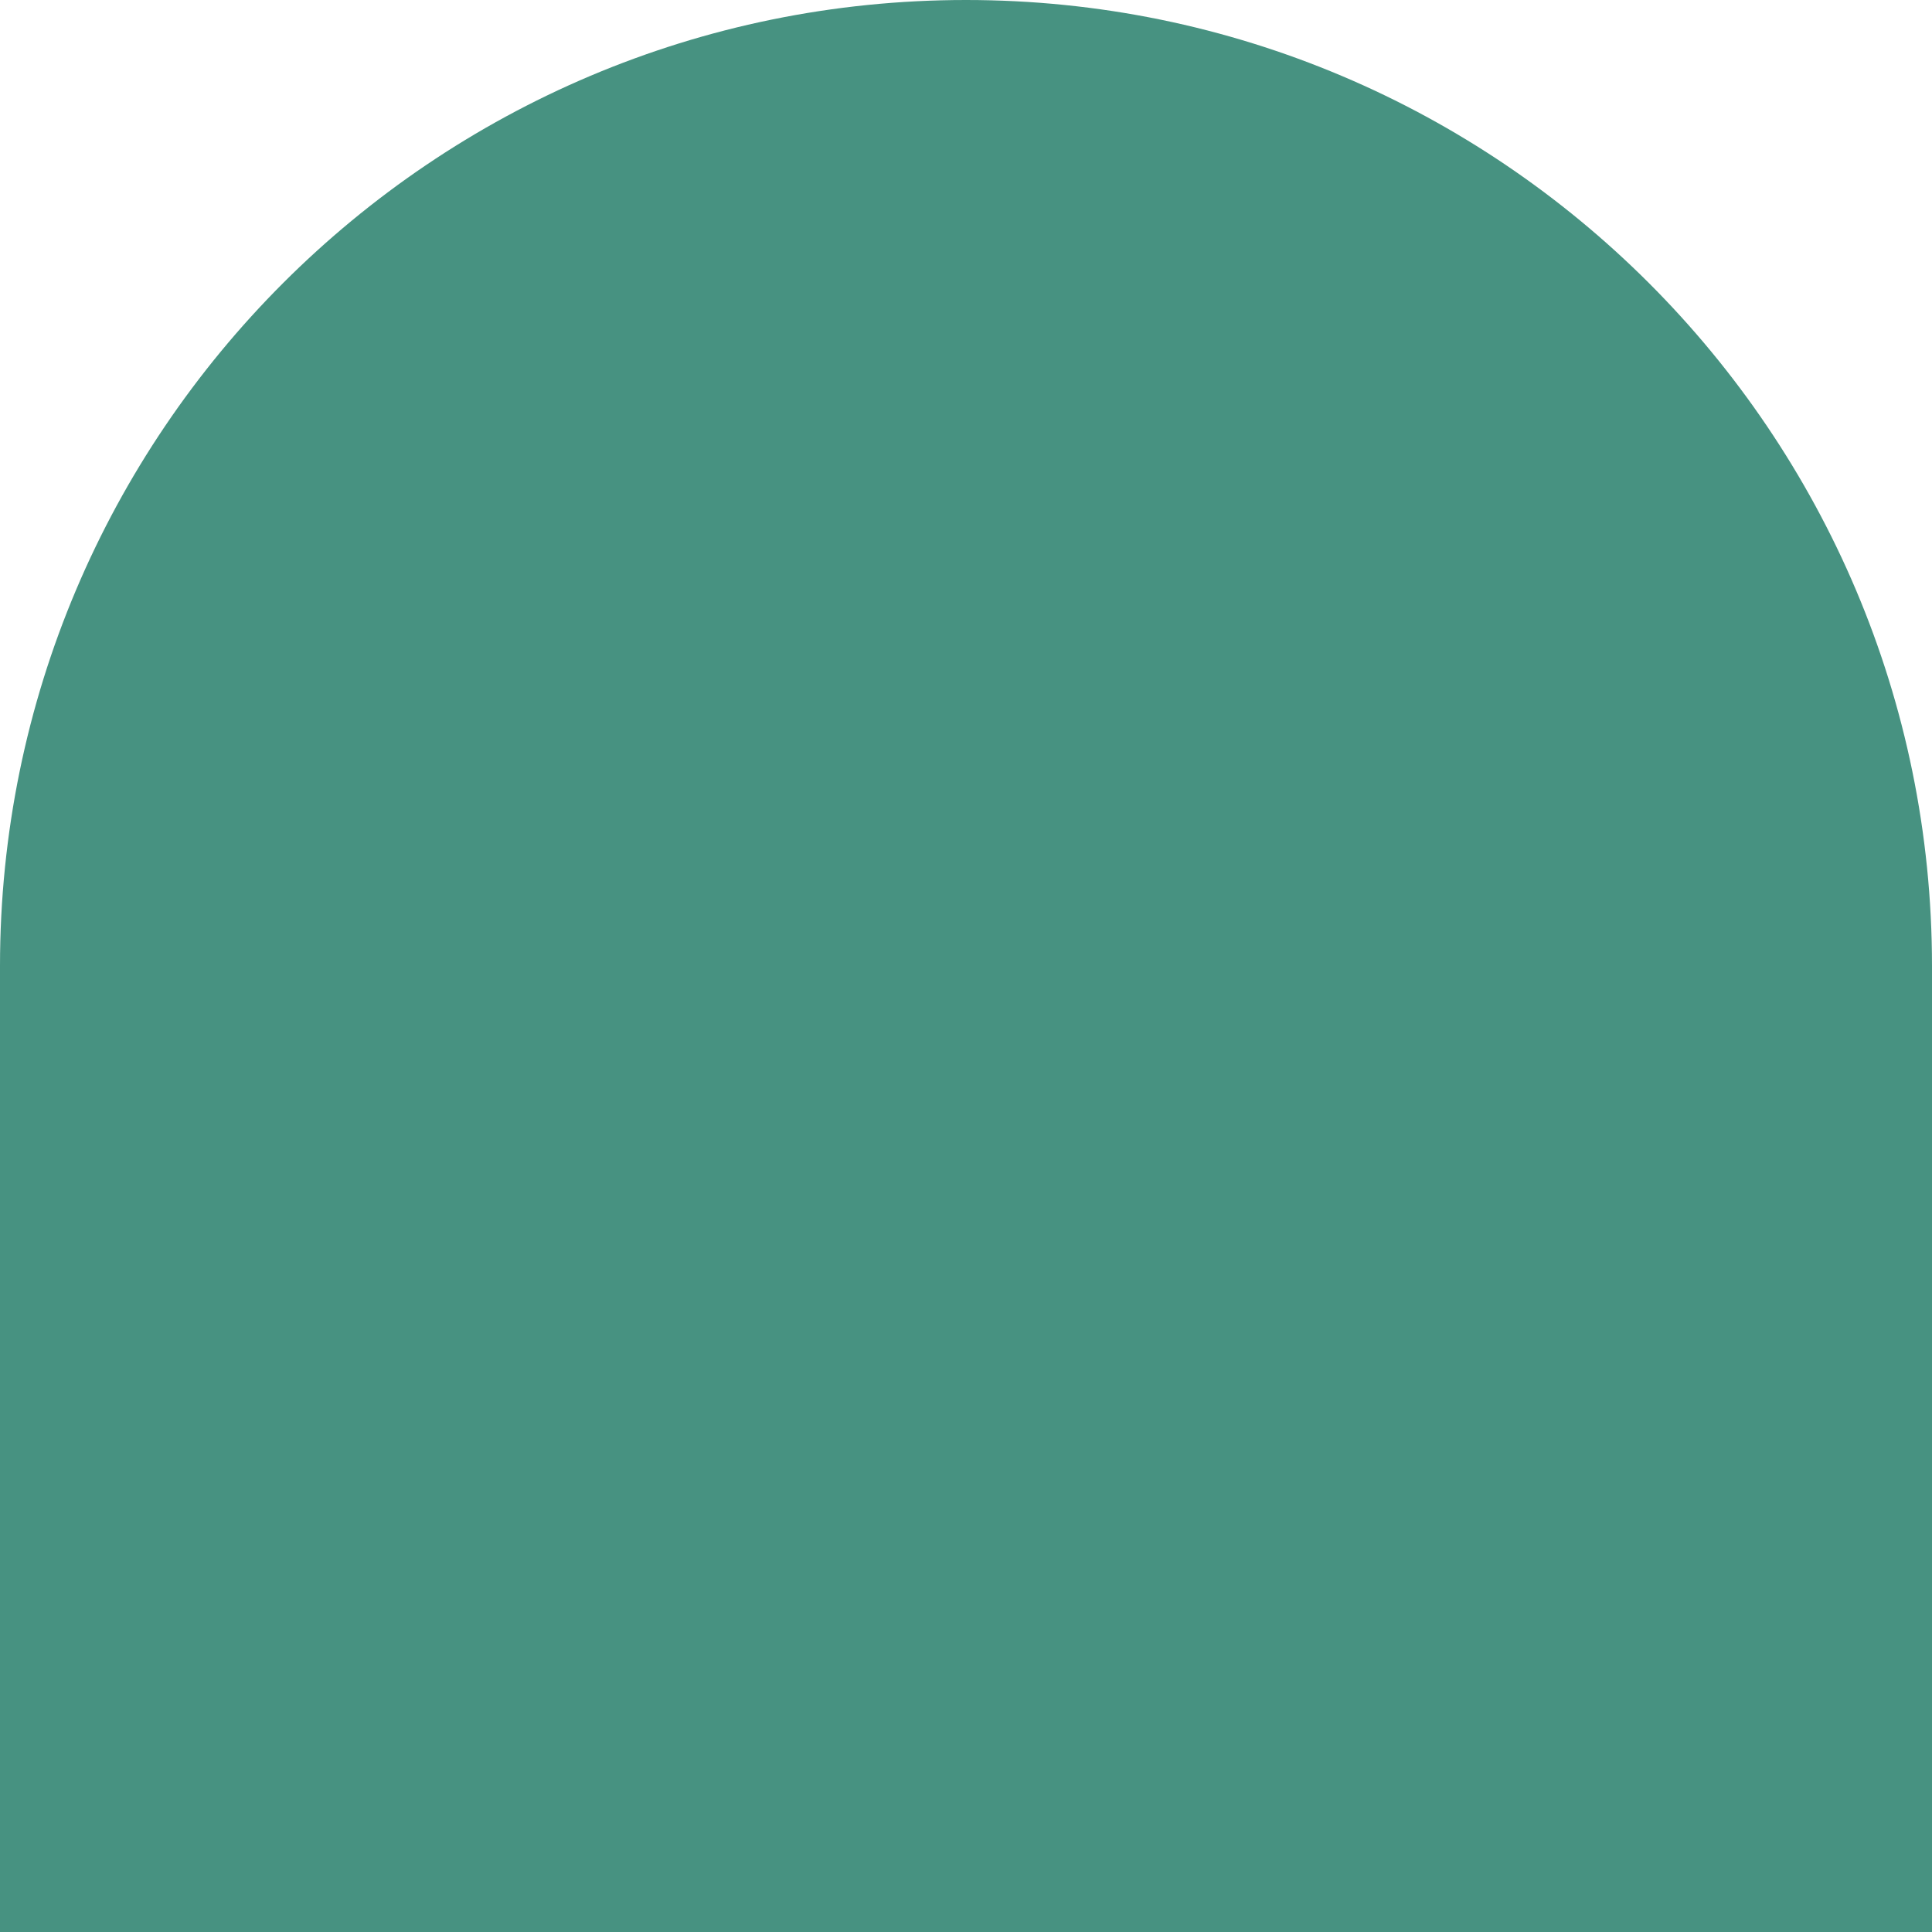
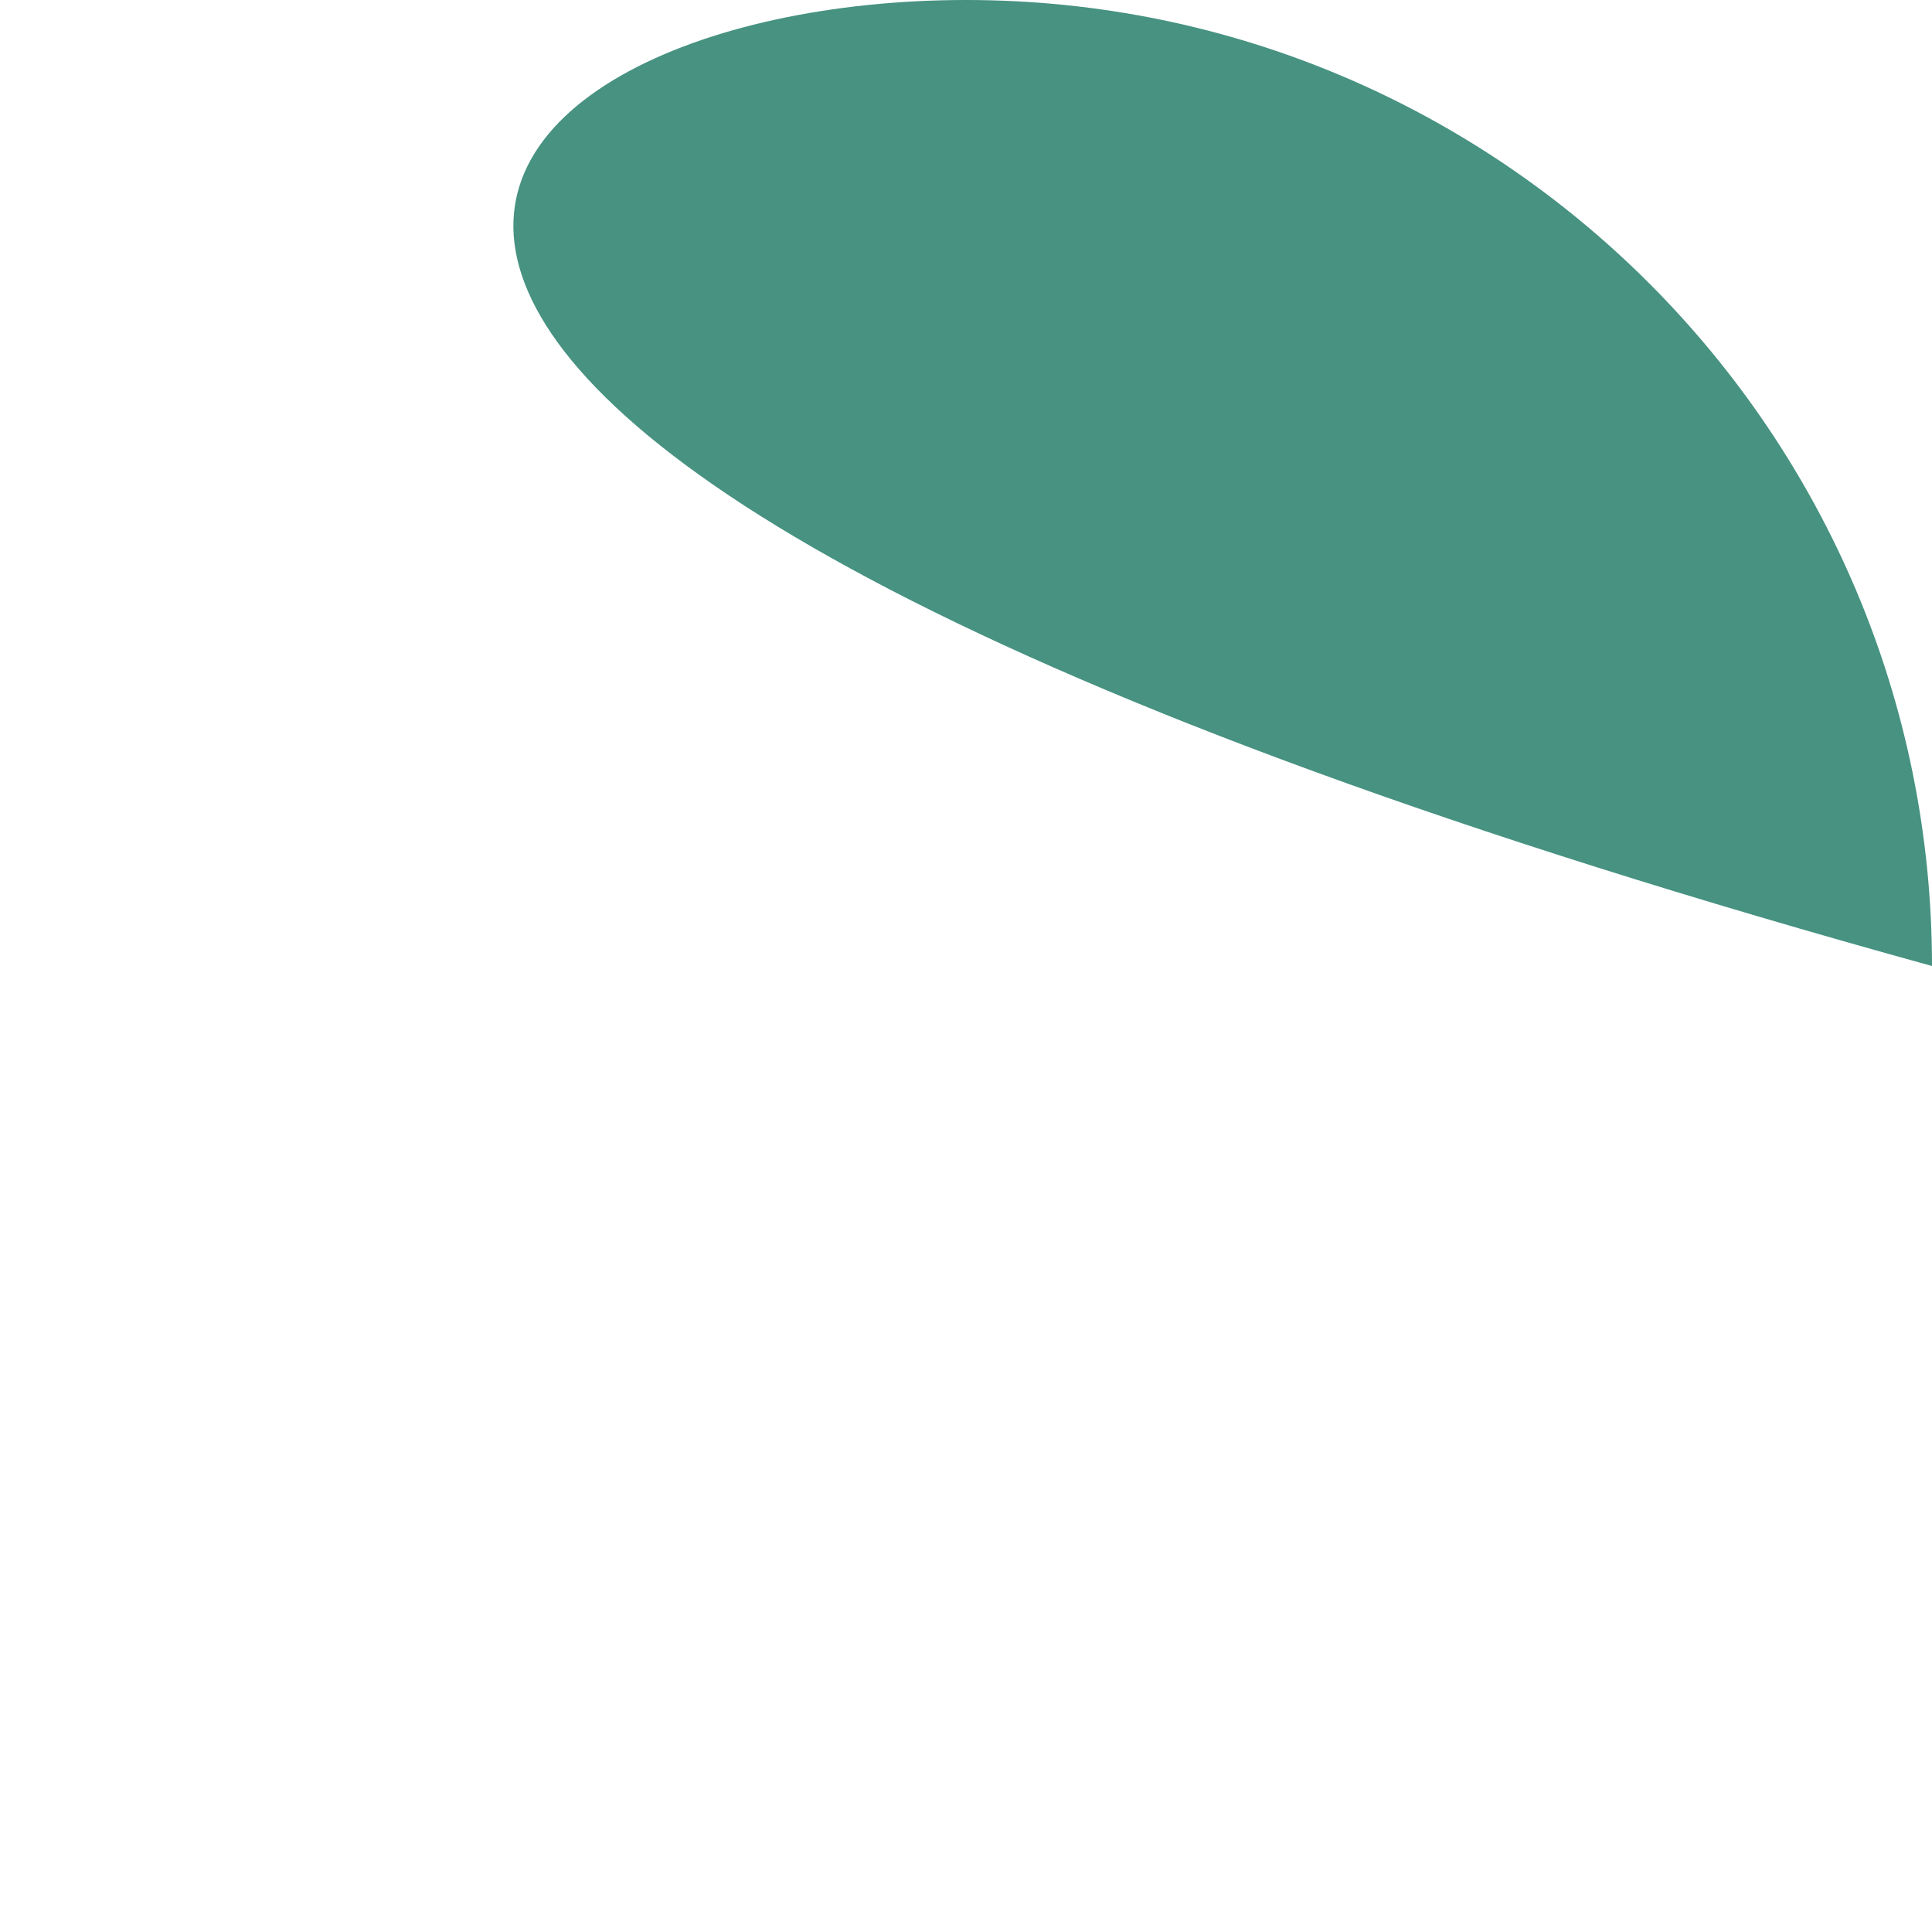
<svg xmlns="http://www.w3.org/2000/svg" id="Layer_1" data-name="Layer 1" viewBox="0 0 283.46 283.46">
  <defs>
    <style>      .cls-1 {        fill: #479281;        stroke-width: 0px;      }    </style>
  </defs>
-   <path class="cls-1" d="M141.73,0h0C219.96,0,283.46,63.51,283.46,141.73v141.73H0v-141.73C0,63.51,63.51,0,141.73,0Z" />
+   <path class="cls-1" d="M141.73,0h0C219.96,0,283.46,63.51,283.46,141.73v141.73v-141.73C0,63.51,63.51,0,141.73,0Z" />
</svg>